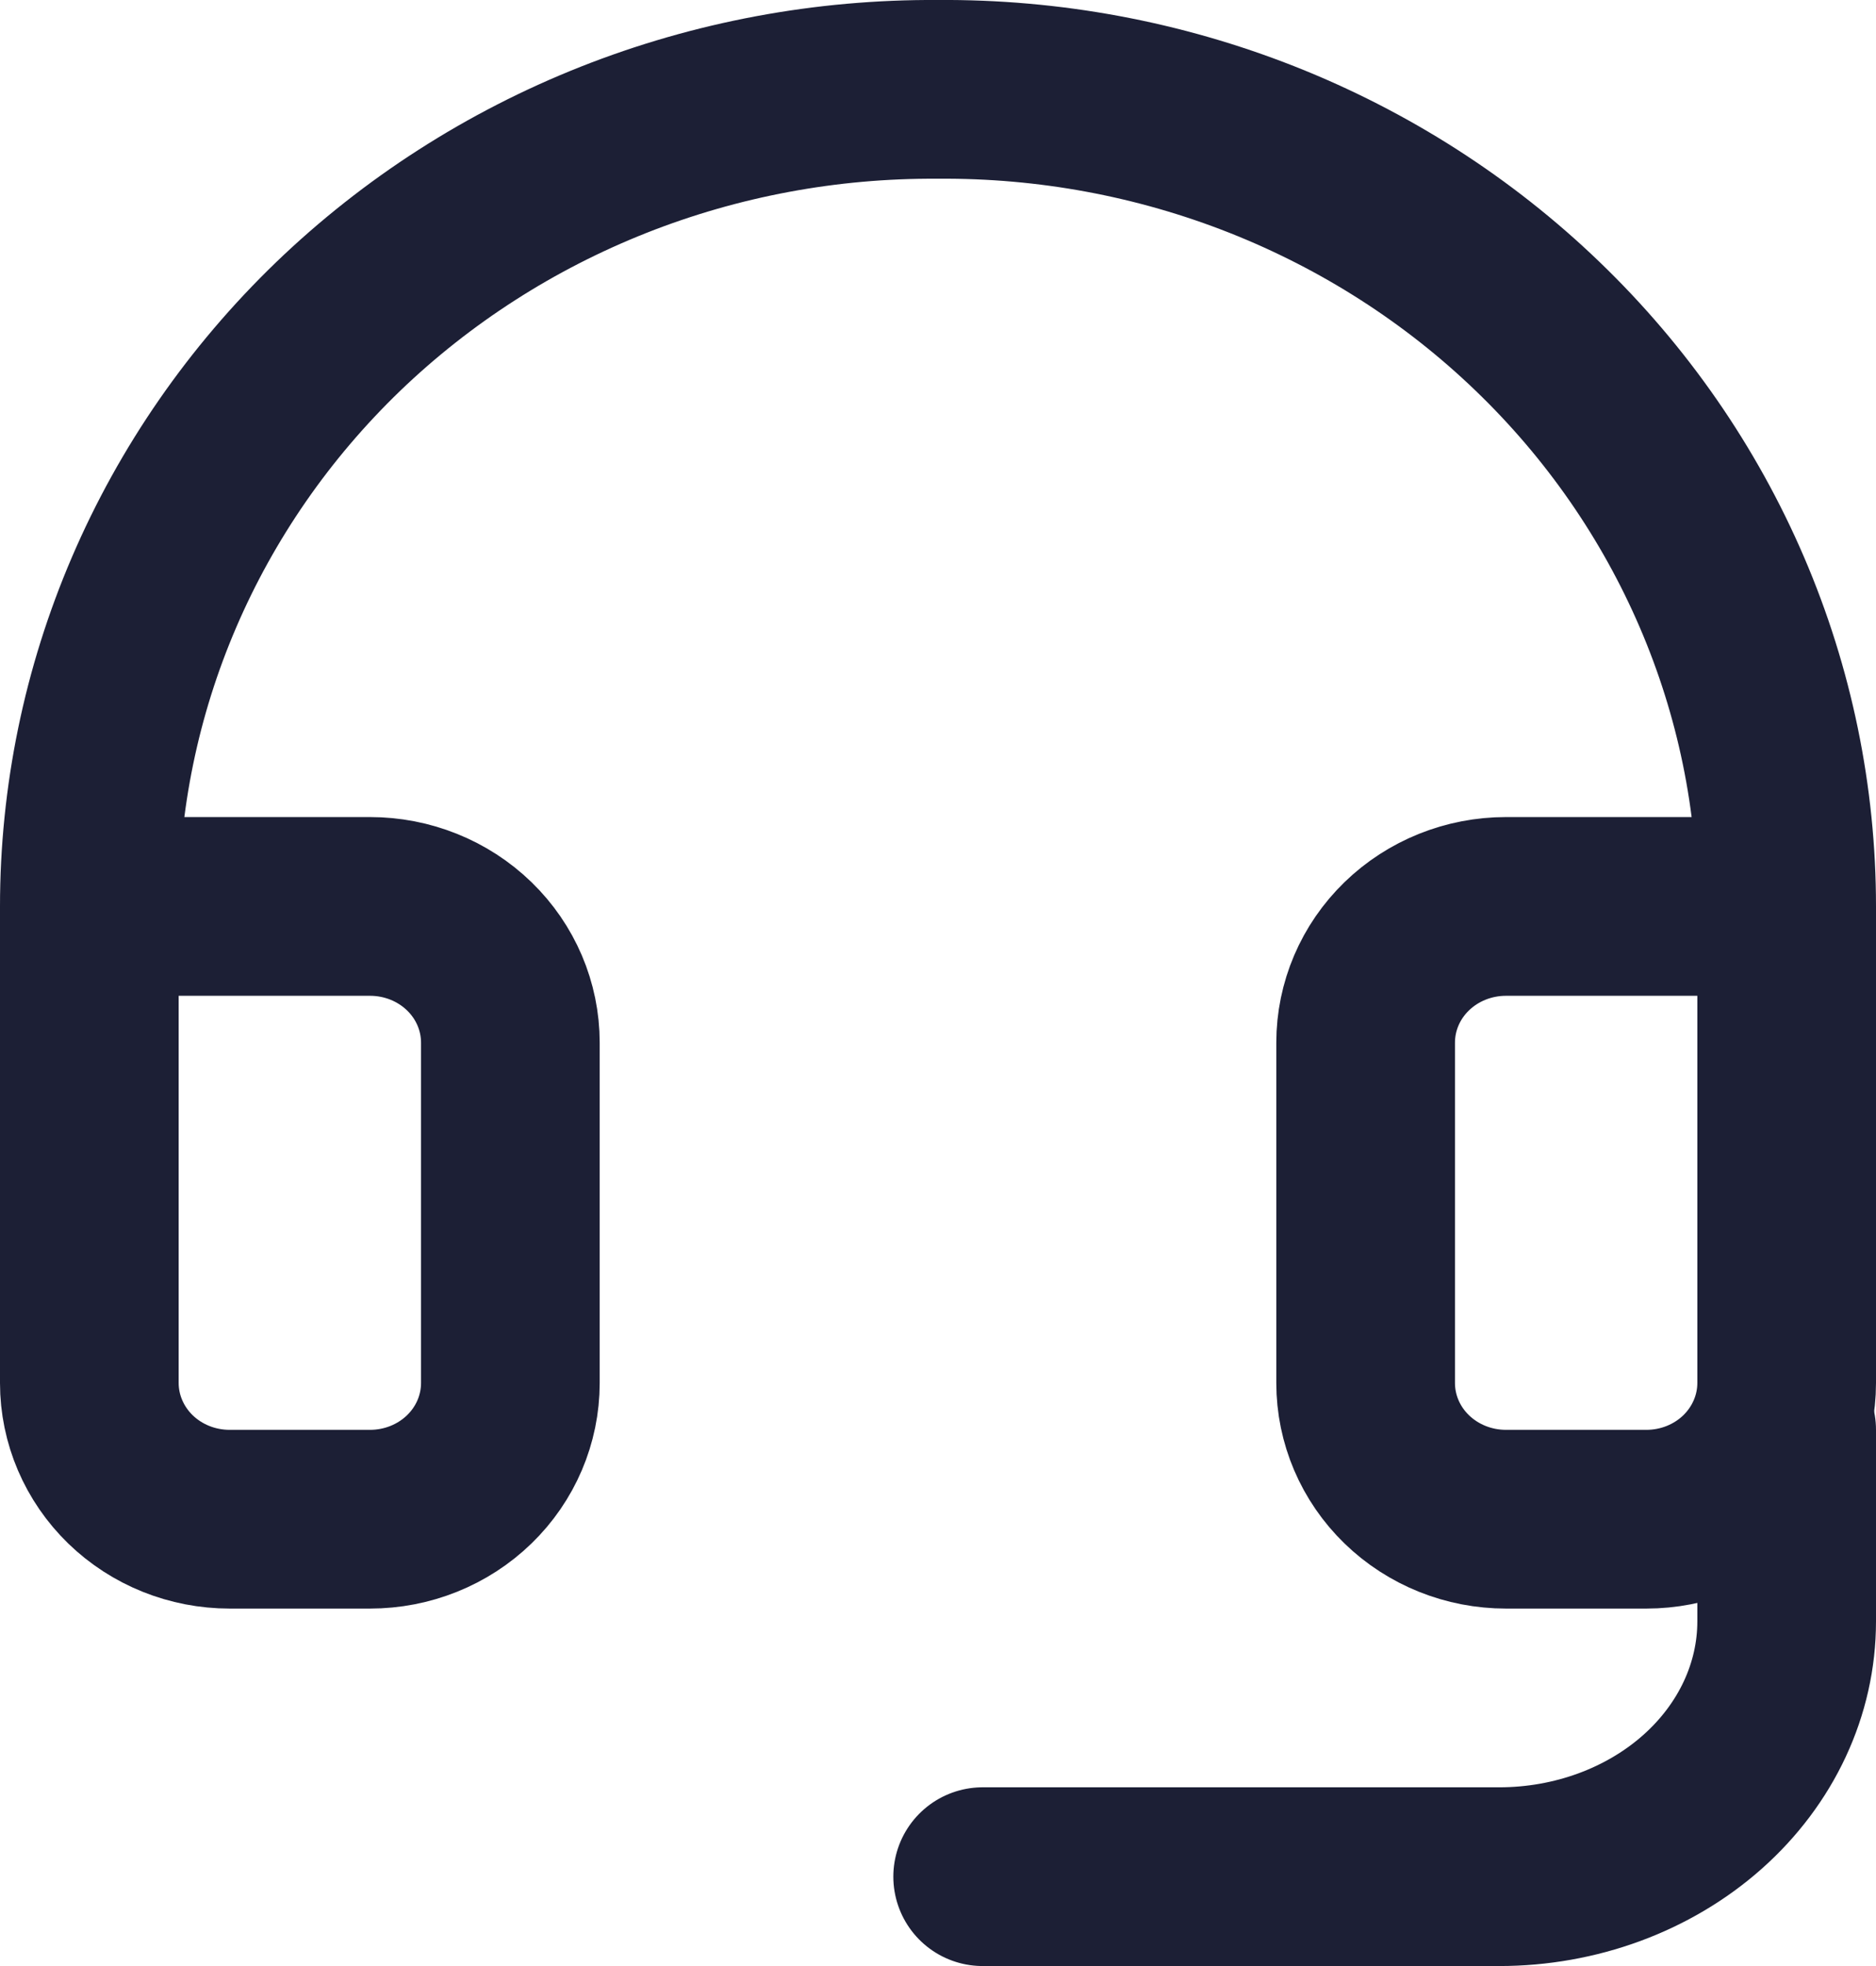
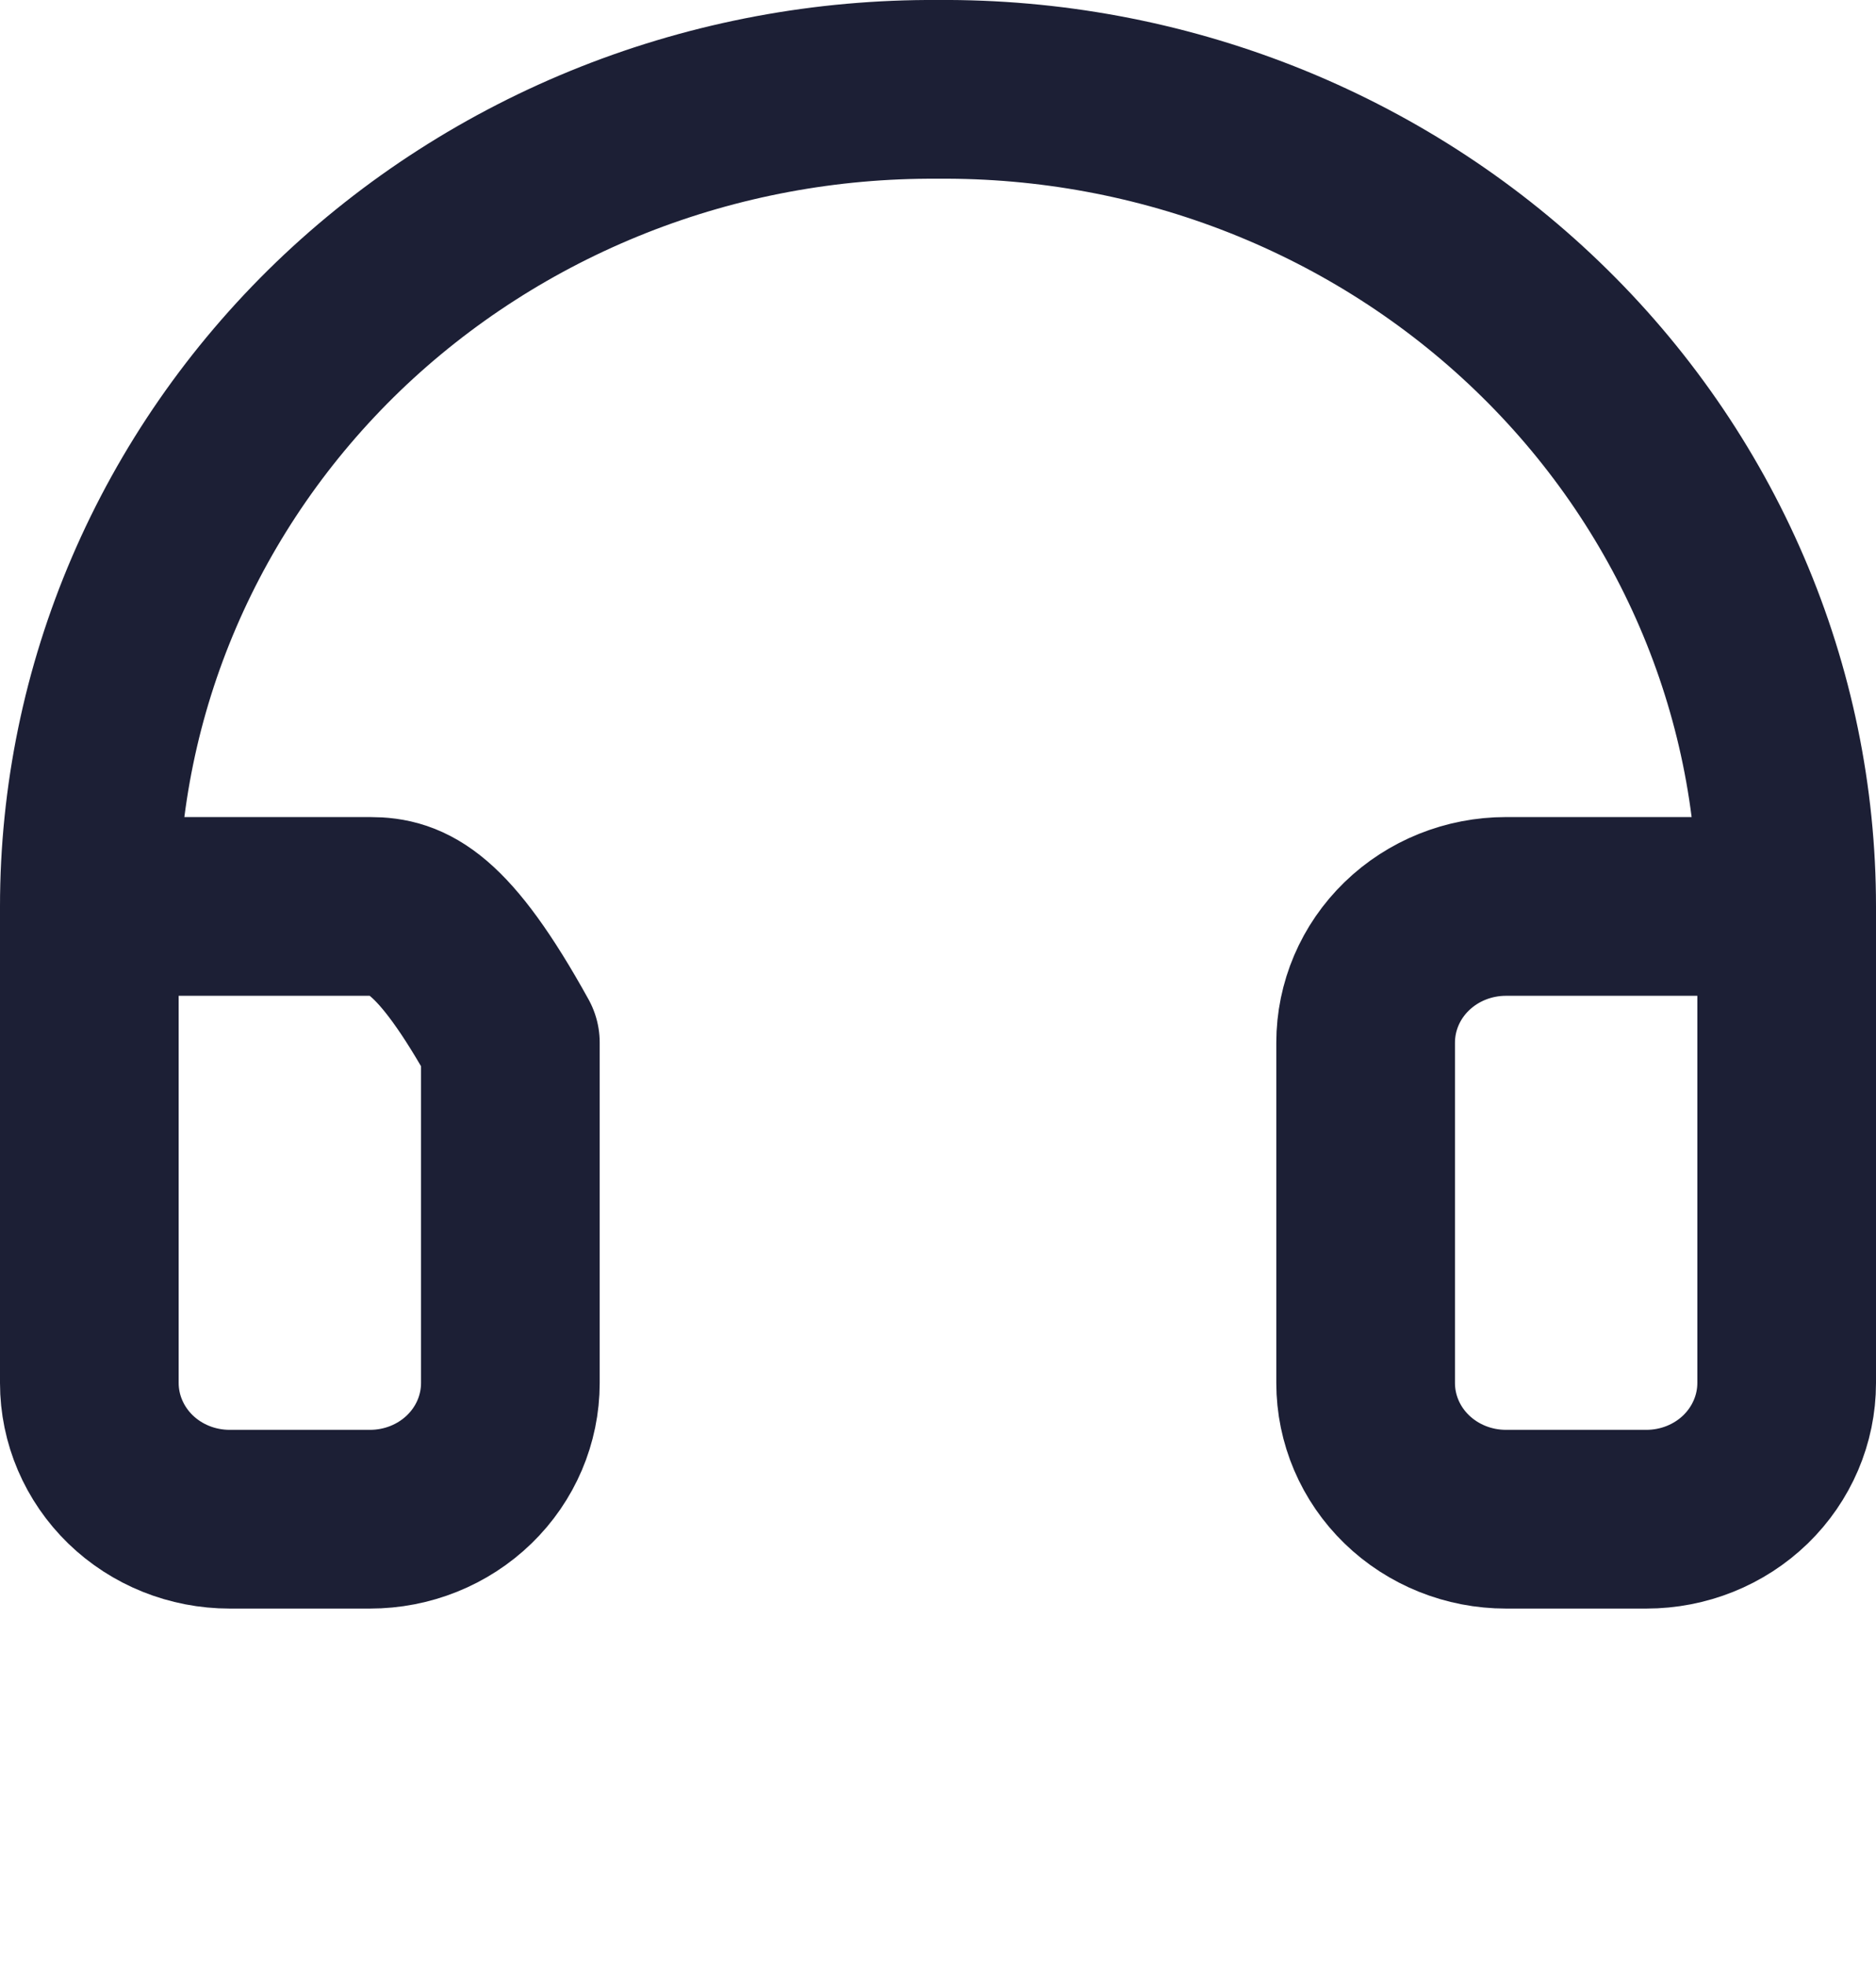
<svg xmlns="http://www.w3.org/2000/svg" width="21" height="22" viewBox="0 0 21 22" fill="none">
-   <path d="M20 10.143H16.858C16.441 10.143 16.042 10.303 15.747 10.589C15.452 10.875 15.287 11.263 15.287 11.667V15.476C15.287 15.88 15.452 16.268 15.747 16.554C16.042 16.84 16.441 17 16.858 17H18.429C18.846 17 19.245 16.84 19.54 16.554C19.834 16.268 20 15.88 20 15.476V10.143ZM20 10.143C20 8.936 19.754 7.741 19.275 6.627C18.796 5.512 18.095 4.501 17.211 3.651C16.328 2.801 15.279 2.129 14.127 1.674C12.974 1.219 11.74 0.99 10.495 1C9.251 0.992 8.018 1.222 6.867 1.677C5.715 2.133 4.668 2.805 3.785 3.654C2.903 4.504 2.202 5.515 1.724 6.629C1.246 7.742 1 8.937 1 10.143V15.476C1 15.88 1.166 16.268 1.46 16.554C1.755 16.84 2.154 17 2.571 17H4.142C4.559 17 4.958 16.84 5.253 16.554C5.548 16.268 5.713 15.88 5.713 15.476V11.667C5.713 11.263 5.548 10.875 5.253 10.589C4.958 10.303 4.559 10.143 4.142 10.143H1" stroke="#1C1F35" stroke-width="2" stroke-linecap="round" stroke-linejoin="round" />
-   <path d="M20 16V18.143C20 18.901 19.661 19.627 19.058 20.163C18.454 20.699 17.636 21 16.782 21H11" stroke="#1C1F35" stroke-width="2" stroke-linecap="round" stroke-linejoin="round" />
+   <path d="M20 10.143H16.858C16.441 10.143 16.042 10.303 15.747 10.589C15.452 10.875 15.287 11.263 15.287 11.667V15.476C15.287 15.88 15.452 16.268 15.747 16.554C16.042 16.84 16.441 17 16.858 17H18.429C18.846 17 19.245 16.84 19.54 16.554C19.834 16.268 20 15.88 20 15.476V10.143ZM20 10.143C20 8.936 19.754 7.741 19.275 6.627C18.796 5.512 18.095 4.501 17.211 3.651C16.328 2.801 15.279 2.129 14.127 1.674C12.974 1.219 11.74 0.99 10.495 1C9.251 0.992 8.018 1.222 6.867 1.677C5.715 2.133 4.668 2.805 3.785 3.654C2.903 4.504 2.202 5.515 1.724 6.629C1.246 7.742 1 8.937 1 10.143V15.476C1 15.88 1.166 16.268 1.46 16.554C1.755 16.84 2.154 17 2.571 17H4.142C4.559 17 4.958 16.84 5.253 16.554C5.548 16.268 5.713 15.88 5.713 15.476V11.667C4.958 10.303 4.559 10.143 4.142 10.143H1" stroke="#1C1F35" stroke-width="2" stroke-linecap="round" stroke-linejoin="round" />
</svg>